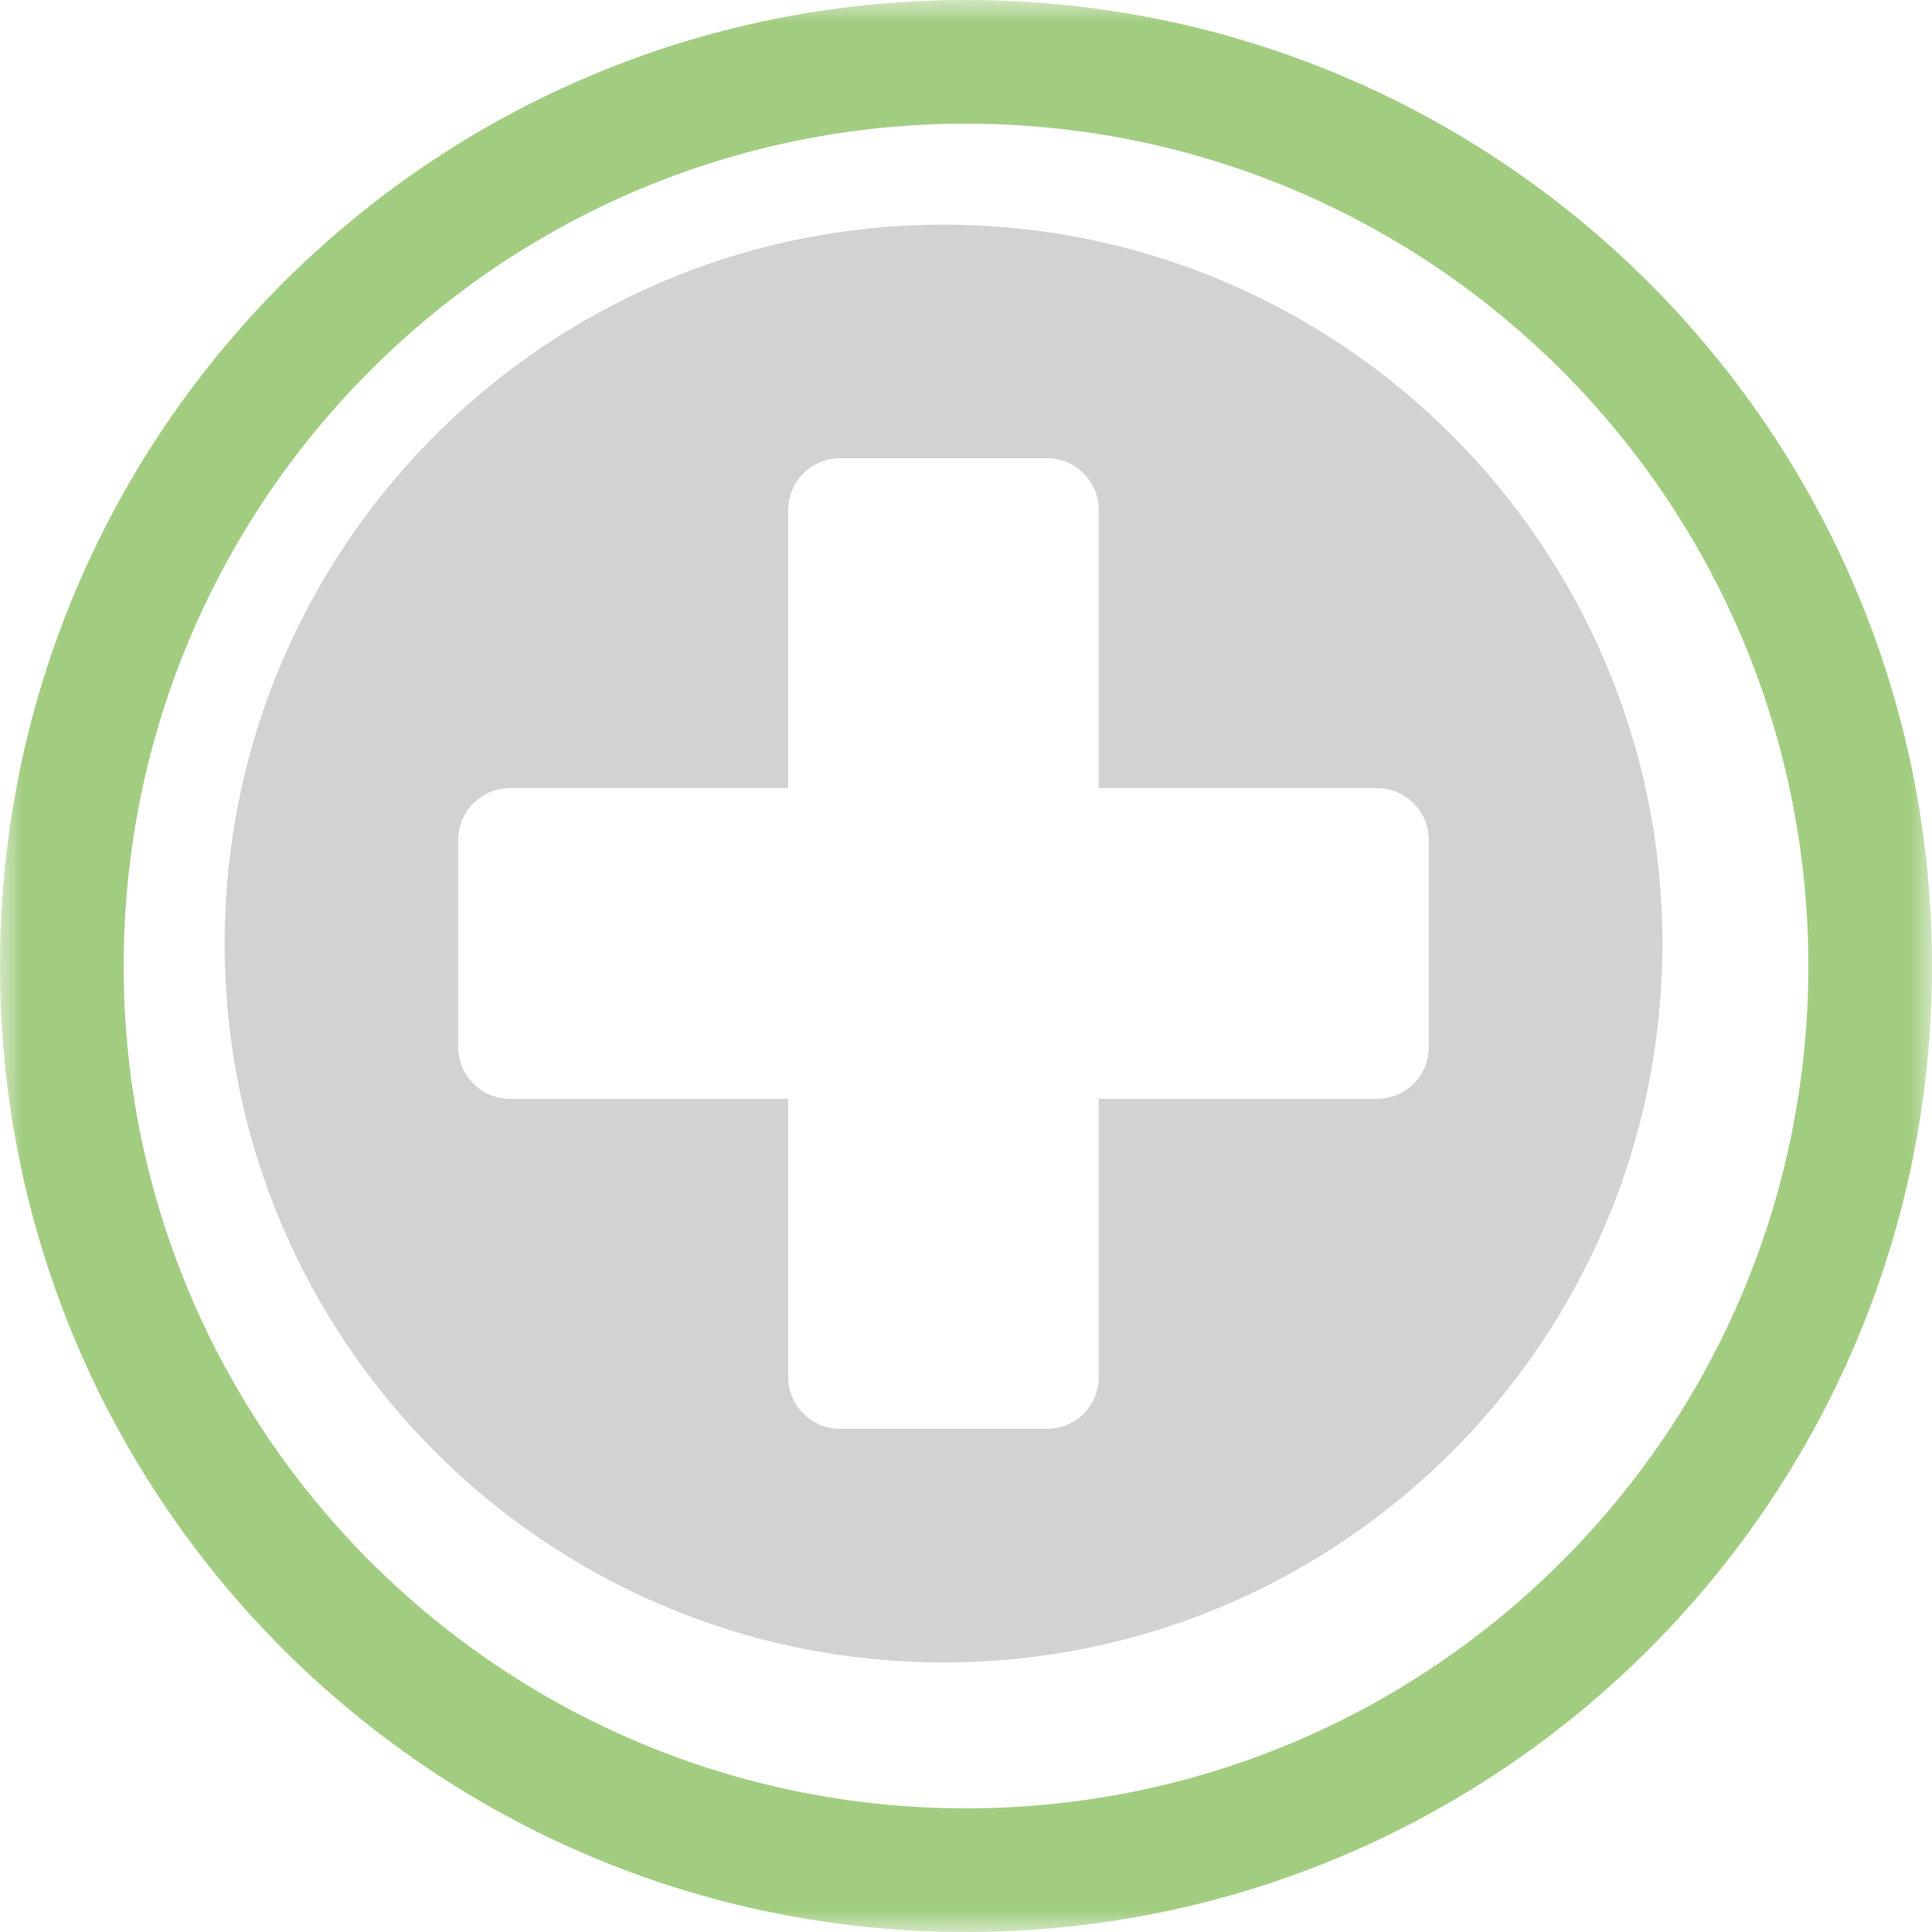
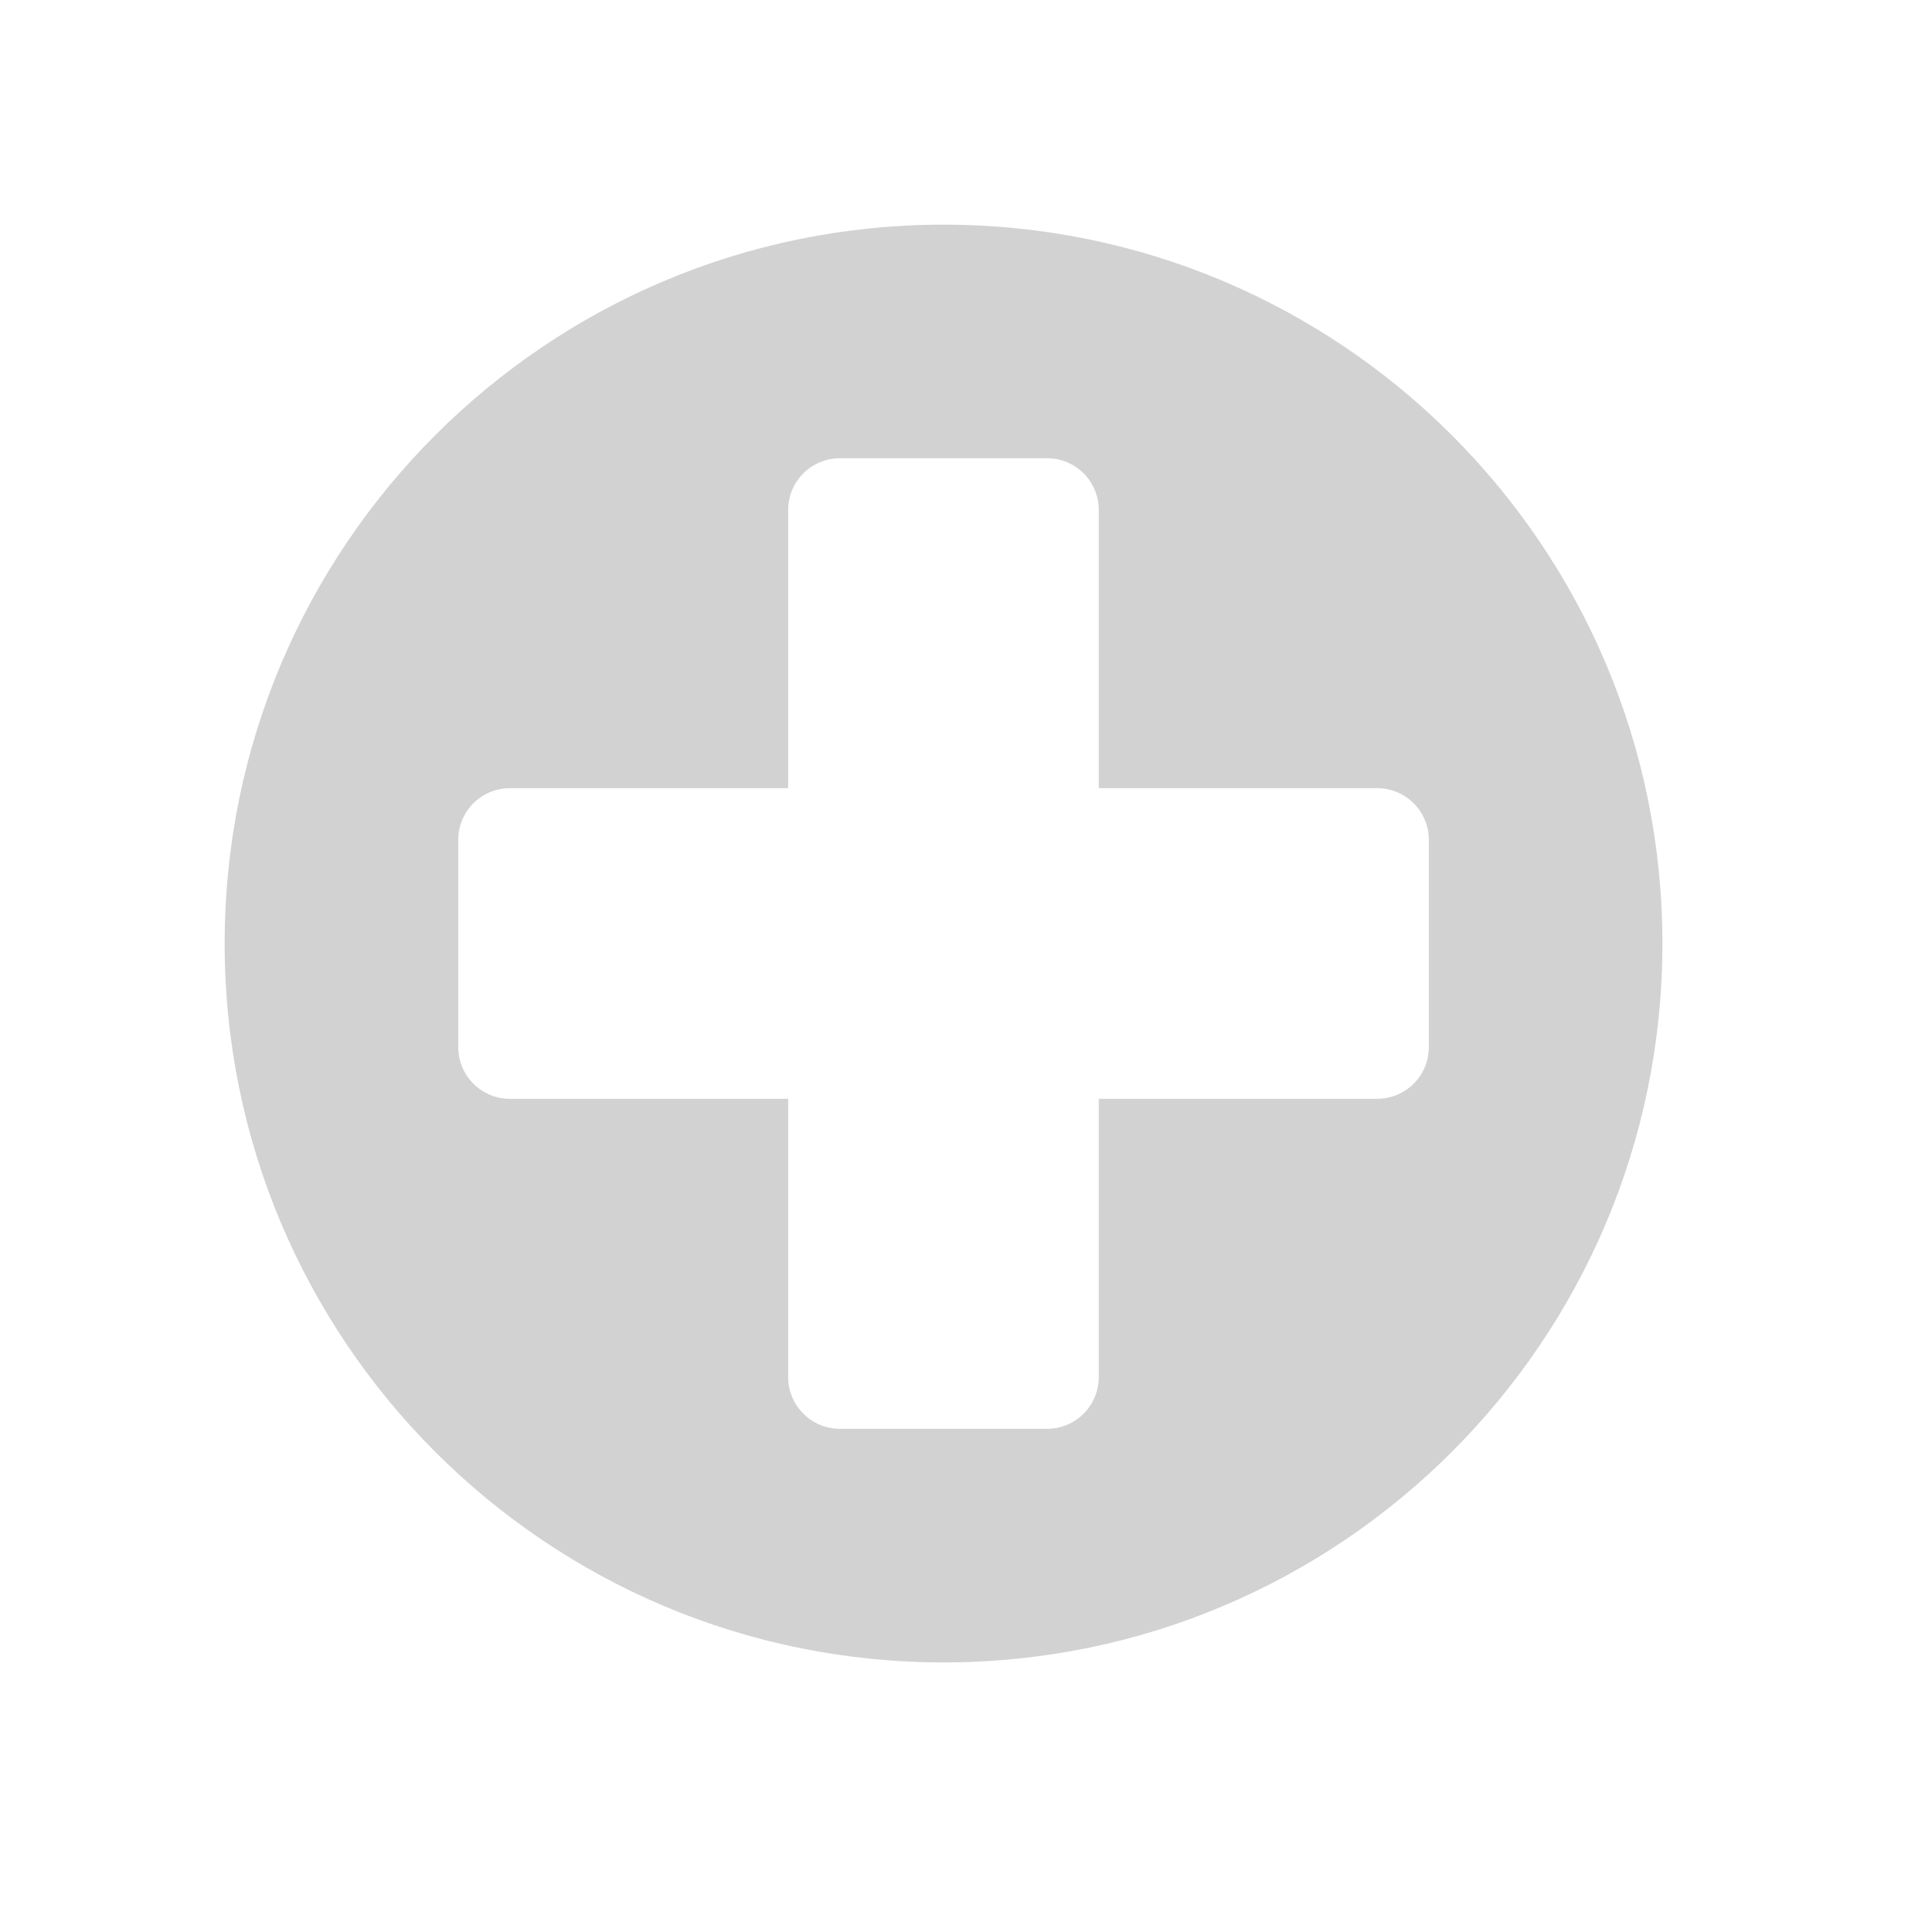
<svg xmlns="http://www.w3.org/2000/svg" xmlns:xlink="http://www.w3.org/1999/xlink" width="43px" height="43px" viewBox="0 0 43 43" version="1.1">
  <title>Page 1</title>
  <desc>Created with Sketch.</desc>
  <defs>
-     <polygon id="path-1" points="0 0 43 0 43 43 0 43" />
-   </defs>
+     </defs>
  <g id="Sportothopädie" stroke="none" stroke-width="1" fill="none" fill-rule="evenodd" transform="translate(-478, -519)">
    <g id="3-Boxen" transform="translate(394, 490)">
      <g id="Spektrum">
        <g id="Page-1" transform="translate(84, 29)">
          <path d="M23.304,10.199 C23.942,10.199 24.455,10.713 24.455,11.351 L24.455,17.542 L30.649,17.542 C31.287,17.542 31.801,18.056 31.801,18.694 L31.801,23.304 C31.801,23.942 31.287,24.456 30.649,24.456 L24.455,24.456 L24.455,30.647 C24.455,31.285 23.942,31.801 23.304,31.801 L18.696,31.801 C18.058,31.801 17.542,31.285 17.542,30.647 L17.542,24.456 L11.351,24.456 C10.713,24.456 10.199,23.942 10.199,23.304 L10.199,18.694 C10.199,18.056 10.713,17.542 11.351,17.542 L17.542,17.542 L17.542,11.351 C17.542,10.713 18.058,10.199 18.696,10.199 L23.304,10.199 Z M5,21 C5,29.837 12.164,37 21,37 C29.836,37 37,29.837 37,21 C37,12.164 29.836,5 21,5 C12.164,5 5,12.164 5,21 Z" id="Fill-1" fill="#D2D2D2" />
          <g id="Group-5">
            <mask id="mask-2" fill="white">
              <use xlink:href="#path-1" />
            </mask>
            <g id="Clip-4" />
            <path d="M21.5,2.752 C31.854,2.752 40.248,11.146 40.248,21.5 C40.248,31.855 31.854,40.248 21.5,40.248 C11.146,40.248 2.752,31.855 2.752,21.5 C2.752,11.146 11.146,2.752 21.5,2.752 M21.5,0 C9.626,0 0,9.626 0,21.5 C0,33.374 9.626,43 21.5,43 C33.374,43 43,33.374 43,21.5 C43,9.626 33.374,0 21.5,0" id="Fill-3" fill="#A2CD81" mask="url(#mask-2)" />
          </g>
        </g>
      </g>
    </g>
  </g>
</svg>